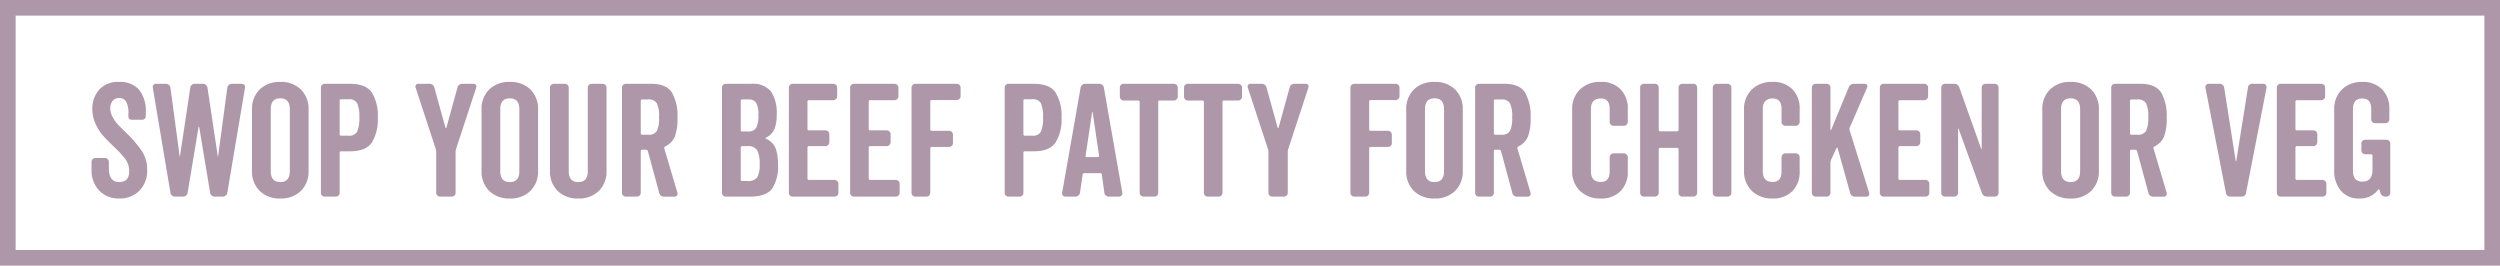
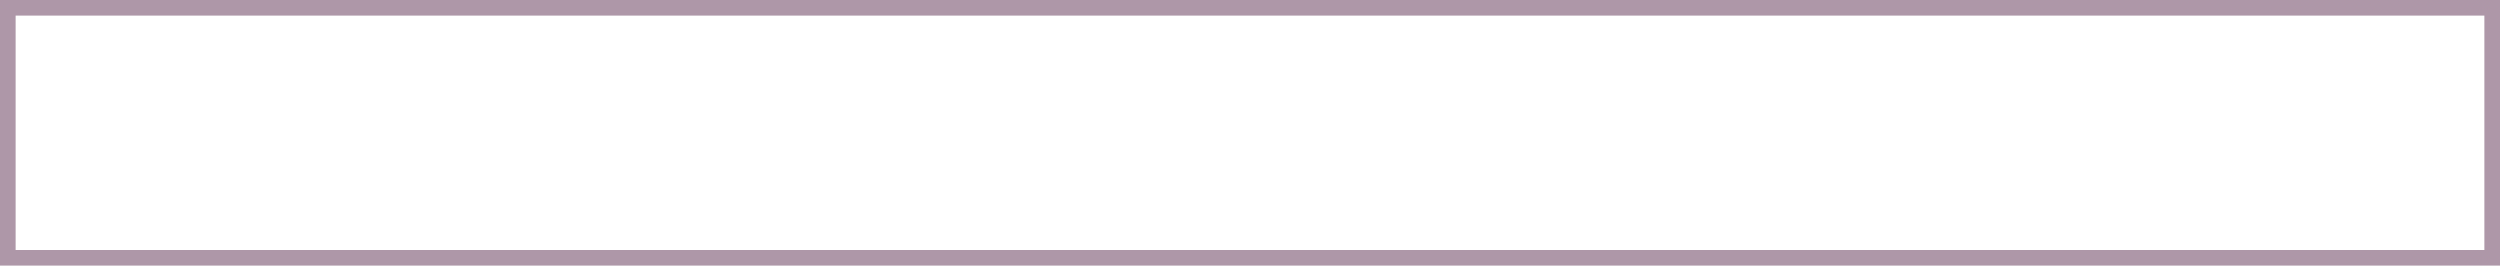
<svg xmlns="http://www.w3.org/2000/svg" width="480" height="51" viewBox="0 0 480 51">
  <g transform="translate(-276.5 -3464.5)">
-     <path d="M4.62-16.92a3.393,3.393,0,0,0,.45,1.635,6.987,6.987,0,0,0,.975,1.395q.525.57,1.725,1.74a20.874,20.874,0,0,1,2.97,3.495A6.444,6.444,0,0,1,11.7-5.13a5.423,5.423,0,0,1-1.485,3.99A5.187,5.187,0,0,1,6.36.36,5.084,5.084,0,0,1,2.475-1.185,5.564,5.564,0,0,1,1.02-5.16v-1.5a.745.745,0,0,1,.21-.525.706.706,0,0,1,.54-.225H3.6a.72.72,0,0,1,.525.225.72.72,0,0,1,.225.525v1.23q0,2.64,1.98,2.64,1.92,0,1.92-2.07a4.243,4.243,0,0,0-.21-1.35,4.3,4.3,0,0,0-.81-1.35q-.6-.72-.975-1.1T4.92-9.96q-1.17-1.14-1.83-1.9A9.246,9.246,0,0,1,1.8-13.98a6.527,6.527,0,0,1-.63-2.79,5.509,5.509,0,0,1,1.305-3.75,4.872,4.872,0,0,1,3.885-1.5,4.8,4.8,0,0,1,3.75,1.455,6.412,6.412,0,0,1,1.32,4.425v.72a.635.635,0,0,1-.195.465.635.635,0,0,1-.465.2H8.67a.545.545,0,0,1-.39-.18.545.545,0,0,1-.18-.39v-.63a4.464,4.464,0,0,0-.435-2.28,1.441,1.441,0,0,0-1.3-.69,1.556,1.556,0,0,0-1.305.555A2.291,2.291,0,0,0,4.62-16.92ZM18-7.74l1.98-13.17a.792.792,0,0,1,.285-.525.859.859,0,0,1,.585-.225h1.56a.859.859,0,0,1,.585.225.792.792,0,0,1,.285.525L25.26-7.74h.06l1.77-13.17a.912.912,0,0,1,.3-.54.8.8,0,0,1,.54-.21h1.92a.626.626,0,0,1,.5.225.586.586,0,0,1,.135.525L27.09-.75a.792.792,0,0,1-.285.525A.859.859,0,0,1,26.22,0H24.66a.859.859,0,0,1-.585-.225A.792.792,0,0,1,23.79-.75l-2.1-12.63q-.06-.12-.12,0L19.47-.75a.792.792,0,0,1-.285.525A.859.859,0,0,1,18.6,0H17.04a.859.859,0,0,1-.585-.225A.792.792,0,0,1,16.17-.75L12.78-20.91a.586.586,0,0,1,.135-.525.626.626,0,0,1,.495-.225h1.92a.8.8,0,0,1,.54.21.912.912,0,0,1,.3.54L17.94-7.74ZM33.3-20.565a5.382,5.382,0,0,1,3.96-1.455,5.382,5.382,0,0,1,3.96,1.455,5.221,5.221,0,0,1,1.47,3.885v11.7A5.221,5.221,0,0,1,41.22-1.1,5.382,5.382,0,0,1,37.26.36,5.382,5.382,0,0,1,33.3-1.1,5.221,5.221,0,0,1,31.83-4.98v-11.7A5.221,5.221,0,0,1,33.3-20.565ZM35.43-4.89q0,2.1,1.83,2.1t1.83-2.1V-16.77q0-2.1-1.83-2.1t-1.83,2.1ZM54.825-20A8.414,8.414,0,0,1,55.98-15.18a8.414,8.414,0,0,1-1.155,4.815Q53.67-8.7,50.67-8.7H48.96a.265.265,0,0,0-.3.3V-.75a.731.731,0,0,1-.21.54.731.731,0,0,1-.54.21h-2.1a.731.731,0,0,1-.54-.21.731.731,0,0,1-.21-.54V-20.91a.731.731,0,0,1,.21-.54.731.731,0,0,1,.54-.21h4.86Q53.67-21.66,54.825-20Zm-2.79,7.5a6.482,6.482,0,0,0,.405-2.715,6.37,6.37,0,0,0-.405-2.7,1.7,1.7,0,0,0-1.665-.78H48.96a.265.265,0,0,0-.3.3V-12a.265.265,0,0,0,.3.3h1.41A1.686,1.686,0,0,0,52.035-12.5ZM70.92-8.55v7.8a.706.706,0,0,1-.225.54A.745.745,0,0,1,70.17,0H67.95a.745.745,0,0,1-.525-.21A.706.706,0,0,1,67.2-.75v-7.8a1.889,1.889,0,0,0-.09-.6L63.24-20.94a.516.516,0,0,1,.075-.495.514.514,0,0,1,.435-.225h2.13a.913.913,0,0,1,.96.72l2.13,7.71a.1.1,0,0,0,.09.06.1.1,0,0,0,.09-.06l2.13-7.71a.913.913,0,0,1,.96-.72h2.13a.5.5,0,0,1,.45.225.541.541,0,0,1,.06.495L71.01-9.15A1.89,1.89,0,0,0,70.92-8.55Zm6.45-12.015a5.382,5.382,0,0,1,3.96-1.455,5.382,5.382,0,0,1,3.96,1.455,5.221,5.221,0,0,1,1.47,3.885v11.7A5.221,5.221,0,0,1,85.29-1.1,5.382,5.382,0,0,1,81.33.36,5.382,5.382,0,0,1,77.37-1.1,5.221,5.221,0,0,1,75.9-4.98v-11.7A5.221,5.221,0,0,1,77.37-20.565ZM79.5-4.89q0,2.1,1.83,2.1t1.83-2.1V-16.77q0-2.1-1.83-2.1t-1.83,2.1ZM97.05-21.66h2.1a.745.745,0,0,1,.525.21.706.706,0,0,1,.225.54V-4.98A5.221,5.221,0,0,1,98.43-1.1,5.382,5.382,0,0,1,94.47.36,5.382,5.382,0,0,1,90.51-1.1,5.221,5.221,0,0,1,89.04-4.98V-20.91a.706.706,0,0,1,.225-.54.745.745,0,0,1,.525-.21h2.1a.745.745,0,0,1,.525.21.706.706,0,0,1,.225.54V-4.89q0,2.1,1.83,2.1t1.83-2.1V-20.91a.706.706,0,0,1,.225-.54A.745.745,0,0,1,97.05-21.66ZM111-9.21l2.52,8.49a.616.616,0,0,1-.09.5.5.5,0,0,1-.45.225h-2.01a.912.912,0,0,1-.96-.72L107.85-8.7a.377.377,0,0,0-.39-.3h-.69a.265.265,0,0,0-.3.3V-.75a.731.731,0,0,1-.21.54.731.731,0,0,1-.54.21h-2.1a.731.731,0,0,1-.54-.21.731.731,0,0,1-.21-.54V-20.91a.731.731,0,0,1,.21-.54.731.731,0,0,1,.54-.21h4.86q2.91,0,3.975,1.68a8.989,8.989,0,0,1,1.065,4.8,9.736,9.736,0,0,1-.525,3.69,3.765,3.765,0,0,1-1.815,1.86A.31.31,0,0,0,111-9.21Zm-4.53-9.15v6.18a.265.265,0,0,0,.3.3h1.11a1.8,1.8,0,0,0,1.665-.7,5.649,5.649,0,0,0,.435-2.685,5.649,5.649,0,0,0-.435-2.685,1.8,1.8,0,0,0-1.665-.705h-1.11A.265.265,0,0,0,106.47-18.36Zm26.1,2.64a7.179,7.179,0,0,1-.435,2.76,3.275,3.275,0,0,1-1.6,1.62q-.24.12,0,.24a3.468,3.468,0,0,1,1.8,1.755,8.213,8.213,0,0,1,.48,3.135,7.723,7.723,0,0,1-1.155,4.725Q130.5,0,127.41,0h-4.59a.731.731,0,0,1-.54-.21.731.731,0,0,1-.21-.54V-20.91a.731.731,0,0,1,.21-.54.731.731,0,0,1,.54-.21h4.83a4.527,4.527,0,0,1,3.81,1.44A7.373,7.373,0,0,1,132.57-15.72Zm-5.49-2.94h-1.11a.265.265,0,0,0-.3.3v5.55a.265.265,0,0,0,.3.3h1.11a1.65,1.65,0,0,0,1.56-.72,5.037,5.037,0,0,0,.42-2.4,4.752,4.752,0,0,0-.42-2.355A1.69,1.69,0,0,0,127.08-18.66ZM129.3-6.27a5.491,5.491,0,0,0-.465-2.61,2.01,2.01,0,0,0-1.905-.81h-.96a.265.265,0,0,0-.3.3V-3.3a.265.265,0,0,0,.3.3h.96a2.139,2.139,0,0,0,1.905-.705A5,5,0,0,0,129.3-6.27Zm14.13-12.24h-4.65a.265.265,0,0,0-.3.3v5.19a.265.265,0,0,0,.3.3h3.15a.745.745,0,0,1,.525.21.706.706,0,0,1,.225.54v1.53a.72.72,0,0,1-.225.525.72.72,0,0,1-.525.225h-3.15a.265.265,0,0,0-.3.3v5.88a.265.265,0,0,0,.3.3h4.89a.72.72,0,0,1,.525.225.72.72,0,0,1,.225.525V-.75a.706.706,0,0,1-.225.54.745.745,0,0,1-.525.21h-8.01a.731.731,0,0,1-.54-.21.731.731,0,0,1-.21-.54V-20.91a.731.731,0,0,1,.21-.54.731.731,0,0,1,.54-.21h7.77a.745.745,0,0,1,.525.21.706.706,0,0,1,.225.54v1.65a.72.72,0,0,1-.225.525A.72.72,0,0,1,143.43-18.51Zm11.76,0h-4.65a.265.265,0,0,0-.3.3v5.19a.265.265,0,0,0,.3.3h3.15a.745.745,0,0,1,.525.21.706.706,0,0,1,.225.54v1.53a.72.72,0,0,1-.225.525.72.72,0,0,1-.525.225h-3.15a.265.265,0,0,0-.3.3v5.88a.265.265,0,0,0,.3.3h4.89a.72.72,0,0,1,.525.225.72.72,0,0,1,.225.525V-.75a.706.706,0,0,1-.225.54.745.745,0,0,1-.525.21h-8.01a.731.731,0,0,1-.54-.21.731.731,0,0,1-.21-.54V-20.91a.731.731,0,0,1,.21-.54.731.731,0,0,1,.54-.21h7.77a.745.745,0,0,1,.525.21.706.706,0,0,1,.225.54v1.65a.72.72,0,0,1-.225.525A.72.72,0,0,1,155.19-18.51Zm11.94-.03h-4.77a.265.265,0,0,0-.3.3v5.31a.265.265,0,0,0,.3.3h3.3a.706.706,0,0,1,.54.225.745.745,0,0,1,.21.525v1.59a.731.731,0,0,1-.21.54.731.731,0,0,1-.54.21h-3.3a.265.265,0,0,0-.3.3V-.75a.706.706,0,0,1-.225.54.745.745,0,0,1-.525.21h-2.1a.745.745,0,0,1-.525-.21.706.706,0,0,1-.225-.54V-20.91a.706.706,0,0,1,.225-.54.745.745,0,0,1,.525-.21h7.92a.745.745,0,0,1,.525.21.706.706,0,0,1,.225.54v1.62a.706.706,0,0,1-.225.54A.745.745,0,0,1,167.13-18.54ZM186.1-20a8.414,8.414,0,0,1,1.155,4.815,8.414,8.414,0,0,1-1.155,4.815Q184.95-8.7,181.95-8.7h-1.71a.265.265,0,0,0-.3.3V-.75a.731.731,0,0,1-.21.54.731.731,0,0,1-.54.21h-2.1a.731.731,0,0,1-.54-.21.731.731,0,0,1-.21-.54V-20.91a.731.731,0,0,1,.21-.54.731.731,0,0,1,.54-.21h4.86Q184.95-21.66,186.1-20Zm-2.79,7.5a6.482,6.482,0,0,0,.4-2.715,6.37,6.37,0,0,0-.4-2.7,1.7,1.7,0,0,0-1.665-.78h-1.41a.265.265,0,0,0-.3.3V-12a.265.265,0,0,0,.3.3h1.41A1.686,1.686,0,0,0,183.315-12.5ZM189.96,0h-1.95a.626.626,0,0,1-.495-.225.586.586,0,0,1-.135-.525l3.54-20.16a.792.792,0,0,1,.285-.525.859.859,0,0,1,.585-.225h2.73a.859.859,0,0,1,.585.225.792.792,0,0,1,.285.525L198.93-.75a.586.586,0,0,1-.135.525A.626.626,0,0,1,198.3,0h-1.95a.859.859,0,0,1-.585-.225.792.792,0,0,1-.285-.525L195-4.2q0-.3-.33-.3h-3.03q-.33,0-.33.3L190.8-.75a.912.912,0,0,1-.3.54A.8.8,0,0,1,189.96,0Zm4.5-7.89-1.23-8.34q-.06-.03-.09,0l-1.26,8.34q-.06.3.24.3h2.07a.288.288,0,0,0,.21-.09A.208.208,0,0,0,194.46-7.89Zm15.12-13.02v1.71a.72.72,0,0,1-.225.525.72.72,0,0,1-.525.225h-2.7a.265.265,0,0,0-.3.3V-.75a.731.731,0,0,1-.21.54.731.731,0,0,1-.54.21h-2.07a.745.745,0,0,1-.525-.21.706.706,0,0,1-.225-.54v-17.4a.265.265,0,0,0-.3-.3H199.2a.706.706,0,0,1-.54-.225.745.745,0,0,1-.21-.525v-1.71a.731.731,0,0,1,.21-.54.731.731,0,0,1,.54-.21h9.63a.745.745,0,0,1,.525.21A.706.706,0,0,1,209.58-20.91Zm12.33,0v1.71a.72.72,0,0,1-.225.525.72.72,0,0,1-.525.225h-2.7a.265.265,0,0,0-.3.3V-.75a.731.731,0,0,1-.21.54.731.731,0,0,1-.54.21h-2.07a.745.745,0,0,1-.525-.21.706.706,0,0,1-.225-.54v-17.4a.265.265,0,0,0-.3-.3h-2.76a.706.706,0,0,1-.54-.225.745.745,0,0,1-.21-.525v-1.71a.731.731,0,0,1,.21-.54.731.731,0,0,1,.54-.21h9.63a.745.745,0,0,1,.525.21A.706.706,0,0,1,221.91-20.91ZM230.7-8.55v7.8a.706.706,0,0,1-.225.54.745.745,0,0,1-.525.21h-2.22a.745.745,0,0,1-.525-.21.706.706,0,0,1-.225-.54v-7.8a1.89,1.89,0,0,0-.09-.6l-3.87-11.79a.516.516,0,0,1,.075-.495.514.514,0,0,1,.435-.225h2.13a.913.913,0,0,1,.96.72l2.13,7.71a.1.1,0,0,0,.09.06.1.1,0,0,0,.09-.06l2.13-7.71a.912.912,0,0,1,.96-.72h2.13a.5.5,0,0,1,.45.225.54.54,0,0,1,.06.495L230.79-9.15A1.89,1.89,0,0,0,230.7-8.55Zm20.7-9.99h-4.77a.265.265,0,0,0-.3.3v5.31a.265.265,0,0,0,.3.3h3.3a.706.706,0,0,1,.54.225.745.745,0,0,1,.21.525v1.59a.731.731,0,0,1-.21.54.731.731,0,0,1-.54.21h-3.3a.265.265,0,0,0-.3.3V-.75a.706.706,0,0,1-.225.54.745.745,0,0,1-.525.21h-2.1a.745.745,0,0,1-.525-.21.706.706,0,0,1-.225-.54V-20.91a.706.706,0,0,1,.225-.54.745.745,0,0,1,.525-.21h7.92a.745.745,0,0,1,.525.21.706.706,0,0,1,.225.54v1.62a.706.706,0,0,1-.225.54A.745.745,0,0,1,251.4-18.54Zm3.51-2.025a5.382,5.382,0,0,1,3.96-1.455,5.382,5.382,0,0,1,3.96,1.455,5.221,5.221,0,0,1,1.47,3.885v11.7A5.221,5.221,0,0,1,262.83-1.1,5.382,5.382,0,0,1,258.87.36,5.382,5.382,0,0,1,254.91-1.1a5.221,5.221,0,0,1-1.47-3.885v-11.7A5.221,5.221,0,0,1,254.91-20.565ZM257.04-4.89q0,2.1,1.83,2.1t1.83-2.1V-16.77q0-2.1-1.83-2.1t-1.83,2.1ZM274.8-9.21l2.52,8.49a.616.616,0,0,1-.09.5.5.5,0,0,1-.45.225h-2.01a.912.912,0,0,1-.96-.72L271.65-8.7a.377.377,0,0,0-.39-.3h-.69a.265.265,0,0,0-.3.3V-.75a.731.731,0,0,1-.21.54.731.731,0,0,1-.54.21h-2.1a.731.731,0,0,1-.54-.21.731.731,0,0,1-.21-.54V-20.91a.731.731,0,0,1,.21-.54.731.731,0,0,1,.54-.21h4.86q2.91,0,3.975,1.68a8.989,8.989,0,0,1,1.065,4.8,9.736,9.736,0,0,1-.525,3.69,3.765,3.765,0,0,1-1.815,1.86A.31.31,0,0,0,274.8-9.21Zm-4.53-9.15v6.18a.265.265,0,0,0,.3.3h1.11a1.8,1.8,0,0,0,1.665-.7,5.649,5.649,0,0,0,.435-2.685,5.649,5.649,0,0,0-.435-2.685,1.8,1.8,0,0,0-1.665-.705h-1.11A.265.265,0,0,0,270.27-18.36Zm25.71,1.59v2.43a.72.72,0,0,1-.225.525.72.72,0,0,1-.525.225h-1.98a.719.719,0,0,1-.525-.225.72.72,0,0,1-.225-.525v-2.52q0-1.98-1.71-1.98-1.89,0-1.89,2.07V-4.89q0,2.07,1.89,2.07,1.71,0,1.71-1.98V-7.56a.72.72,0,0,1,.225-.525.719.719,0,0,1,.525-.225h1.98a.72.72,0,0,1,.525.225.72.72,0,0,1,.225.525v2.67a5.221,5.221,0,0,1-1.395,3.84A5.137,5.137,0,0,1,290.76.36,5.446,5.446,0,0,1,286.8-1.1a5.164,5.164,0,0,1-1.5-3.885v-11.7a5.164,5.164,0,0,1,1.5-3.885,5.446,5.446,0,0,1,3.96-1.455,5.137,5.137,0,0,1,3.825,1.41A5.221,5.221,0,0,1,295.98-16.77Zm13.32-4.14V-.75a.706.706,0,0,1-.225.54.745.745,0,0,1-.525.21h-2.07a.731.731,0,0,1-.54-.21.731.731,0,0,1-.21-.54V-9.06a.265.265,0,0,0-.3-.3h-3.21a.265.265,0,0,0-.3.3V-.75a.706.706,0,0,1-.225.54.745.745,0,0,1-.525.21H299.1a.731.731,0,0,1-.54-.21.731.731,0,0,1-.21-.54V-20.91a.731.731,0,0,1,.21-.54.731.731,0,0,1,.54-.21h2.07a.745.745,0,0,1,.525.21.706.706,0,0,1,.225.54v8.07a.265.265,0,0,0,.3.3h3.21a.265.265,0,0,0,.3-.3v-8.07a.731.731,0,0,1,.21-.54.731.731,0,0,1,.54-.21h2.07a.745.745,0,0,1,.525.21A.706.706,0,0,1,309.3-20.91Zm3.75-.75h2.07a.745.745,0,0,1,.525.21.706.706,0,0,1,.225.54V-.75a.706.706,0,0,1-.225.54.745.745,0,0,1-.525.21h-2.07a.731.731,0,0,1-.54-.21.731.731,0,0,1-.21-.54V-20.91a.731.731,0,0,1,.21-.54A.731.731,0,0,1,313.05-21.66Zm15.93,4.89v2.43a.72.72,0,0,1-.225.525.72.72,0,0,1-.525.225h-1.98a.719.719,0,0,1-.525-.225.72.72,0,0,1-.225-.525v-2.52q0-1.98-1.71-1.98-1.89,0-1.89,2.07V-4.89q0,2.07,1.89,2.07,1.71,0,1.71-1.98V-7.56a.72.72,0,0,1,.225-.525.719.719,0,0,1,.525-.225h1.98a.72.72,0,0,1,.525.225.72.72,0,0,1,.225.525v2.67a5.221,5.221,0,0,1-1.4,3.84A5.137,5.137,0,0,1,323.76.36,5.446,5.446,0,0,1,319.8-1.1a5.164,5.164,0,0,1-1.5-3.885v-11.7a5.164,5.164,0,0,1,1.5-3.885,5.446,5.446,0,0,1,3.96-1.455,5.137,5.137,0,0,1,3.825,1.41A5.221,5.221,0,0,1,328.98-16.77Zm3.09-4.89h2.07a.731.731,0,0,1,.54.21.731.731,0,0,1,.21.54v8.1q0,.06.045.06a.1.1,0,0,0,.075-.03l3.39-8.19a1.061,1.061,0,0,1,1.05-.69h2.04a.477.477,0,0,1,.42.225.435.435,0,0,1,.03.465l-3.33,7.68a.808.808,0,0,0-.03.57l3.75,12a.616.616,0,0,1-.09.5.5.5,0,0,1-.45.225h-2.16a.912.912,0,0,1-.96-.72l-2.4-8.58q-.03-.09-.105-.09a.107.107,0,0,0-.105.06l-1.05,2.25a1.536,1.536,0,0,0-.12.57V-.75a.731.731,0,0,1-.21.54.731.731,0,0,1-.54.21h-2.07a.745.745,0,0,1-.525-.21.706.706,0,0,1-.225-.54V-20.91a.706.706,0,0,1,.225-.54A.745.745,0,0,1,332.07-21.66Zm20.82,3.15h-4.65a.265.265,0,0,0-.3.3v5.19a.265.265,0,0,0,.3.3h3.15a.745.745,0,0,1,.525.21.706.706,0,0,1,.225.54v1.53a.72.72,0,0,1-.225.525.72.72,0,0,1-.525.225h-3.15a.265.265,0,0,0-.3.3v5.88a.265.265,0,0,0,.3.3h4.89a.72.72,0,0,1,.525.225.72.72,0,0,1,.225.525V-.75a.706.706,0,0,1-.225.54.745.745,0,0,1-.525.21h-8.01a.731.731,0,0,1-.54-.21.731.731,0,0,1-.21-.54V-20.91a.731.731,0,0,1,.21-.54.731.731,0,0,1,.54-.21h7.77a.745.745,0,0,1,.525.21.706.706,0,0,1,.225.54v1.65a.72.72,0,0,1-.225.525A.72.72,0,0,1,352.89-18.51Zm14.28-2.4V-.75a.731.731,0,0,1-.21.54.731.731,0,0,1-.54.21h-1.44a1.042,1.042,0,0,1-1.02-.72l-4.47-12.33q-.03-.03-.09.03V-.75a.706.706,0,0,1-.225.54.745.745,0,0,1-.525.21h-1.74a.745.745,0,0,1-.525-.21.706.706,0,0,1-.225-.54V-20.91a.706.706,0,0,1,.225-.54.745.745,0,0,1,.525-.21h1.74a.99.99,0,0,1,.99.72l4.2,11.79q.03.03.09-.03V-20.91a.731.731,0,0,1,.21-.54.731.731,0,0,1,.54-.21h1.74a.731.731,0,0,1,.54.21A.731.731,0,0,1,367.17-20.91Zm9.87.345A5.382,5.382,0,0,1,381-22.02a5.382,5.382,0,0,1,3.96,1.455,5.221,5.221,0,0,1,1.47,3.885v11.7A5.221,5.221,0,0,1,384.96-1.1,5.382,5.382,0,0,1,381,.36,5.382,5.382,0,0,1,377.04-1.1a5.221,5.221,0,0,1-1.47-3.885v-11.7A5.221,5.221,0,0,1,377.04-20.565ZM379.17-4.89q0,2.1,1.83,2.1t1.83-2.1V-16.77q0-2.1-1.83-2.1t-1.83,2.1Zm17.76-4.32,2.52,8.49a.616.616,0,0,1-.09.5.5.5,0,0,1-.45.225H396.9a.912.912,0,0,1-.96-.72L393.78-8.7a.377.377,0,0,0-.39-.3h-.69a.265.265,0,0,0-.3.3V-.75a.731.731,0,0,1-.21.54.731.731,0,0,1-.54.21h-2.1a.731.731,0,0,1-.54-.21.731.731,0,0,1-.21-.54V-20.91a.731.731,0,0,1,.21-.54.731.731,0,0,1,.54-.21h4.86q2.91,0,3.975,1.68a8.989,8.989,0,0,1,1.065,4.8,9.736,9.736,0,0,1-.525,3.69,3.765,3.765,0,0,1-1.815,1.86A.31.31,0,0,0,396.93-9.21Zm-4.53-9.15v6.18a.265.265,0,0,0,.3.3h1.11a1.8,1.8,0,0,0,1.665-.7,5.649,5.649,0,0,0,.435-2.685,5.649,5.649,0,0,0-.435-2.685,1.8,1.8,0,0,0-1.665-.705H392.7A.265.265,0,0,0,392.4-18.36Zm15.12-3.3h2.1a.855.855,0,0,1,.555.21.882.882,0,0,1,.315.54l2.22,14.13q.03.03.09,0l2.25-14.13a.8.8,0,0,1,.87-.75h2.1a.554.554,0,0,1,.45.225.7.7,0,0,1,.15.525L414.69-.75a.763.763,0,0,1-.285.54.894.894,0,0,1-.585.21h-2.1a.835.835,0,0,1-.9-.75l-3.93-20.16a.586.586,0,0,1,.135-.525A.626.626,0,0,1,407.52-21.66Zm21.6,3.15h-4.65a.265.265,0,0,0-.3.3v5.19a.265.265,0,0,0,.3.3h3.15a.745.745,0,0,1,.525.21.706.706,0,0,1,.225.54v1.53a.72.72,0,0,1-.225.525.72.72,0,0,1-.525.225h-3.15a.265.265,0,0,0-.3.3v5.88a.265.265,0,0,0,.3.3h4.89a.72.72,0,0,1,.525.225.72.72,0,0,1,.225.525V-.75a.706.706,0,0,1-.225.54.745.745,0,0,1-.525.21h-8.01a.731.731,0,0,1-.54-.21.731.731,0,0,1-.21-.54V-20.91a.731.731,0,0,1,.21-.54.731.731,0,0,1,.54-.21h7.77a.745.745,0,0,1,.525.21.706.706,0,0,1,.225.54v1.65a.72.72,0,0,1-.225.525A.72.72,0,0,1,429.12-18.51Zm13.08,1.74v1.92a.706.706,0,0,1-.225.54.745.745,0,0,1-.525.21h-1.98a.745.745,0,0,1-.525-.21.706.706,0,0,1-.225-.54v-2.01q0-1.98-1.71-1.98-1.8,0-1.8,2.07V-4.95q0,2.07,1.83,2.07,1.92,0,1.92-2.28V-7.83a.265.265,0,0,0-.3-.3h-1.08a.706.706,0,0,1-.54-.225.745.745,0,0,1-.21-.525v-1.29a.731.731,0,0,1,.21-.54.731.731,0,0,1,.54-.21h4.05a.745.745,0,0,1,.525.21.706.706,0,0,1,.225.54V-.75a.706.706,0,0,1-.225.54.745.745,0,0,1-.525.21h-.12a1.007,1.007,0,0,1-1.02-.69l-.18-.54q-.12-.3-.3-.06A4.217,4.217,0,0,1,436.5.36a4.454,4.454,0,0,1-3.63-1.515A5.965,5.965,0,0,1,431.61-5.1V-16.68a5.192,5.192,0,0,1,1.485-3.885,5.354,5.354,0,0,1,3.915-1.455,5.067,5.067,0,0,1,3.8,1.425A5.232,5.232,0,0,1,442.2-16.77Z" transform="translate(293.055 3502.25)" fill="#4c1940" opacity="0.45" />
    <path d="M-1.5-1.5h480v51H-1.5Zm477,3H1.5v45h474Z" transform="translate(278 3466)" fill="#4c1940" opacity="0.45" />
  </g>
</svg>